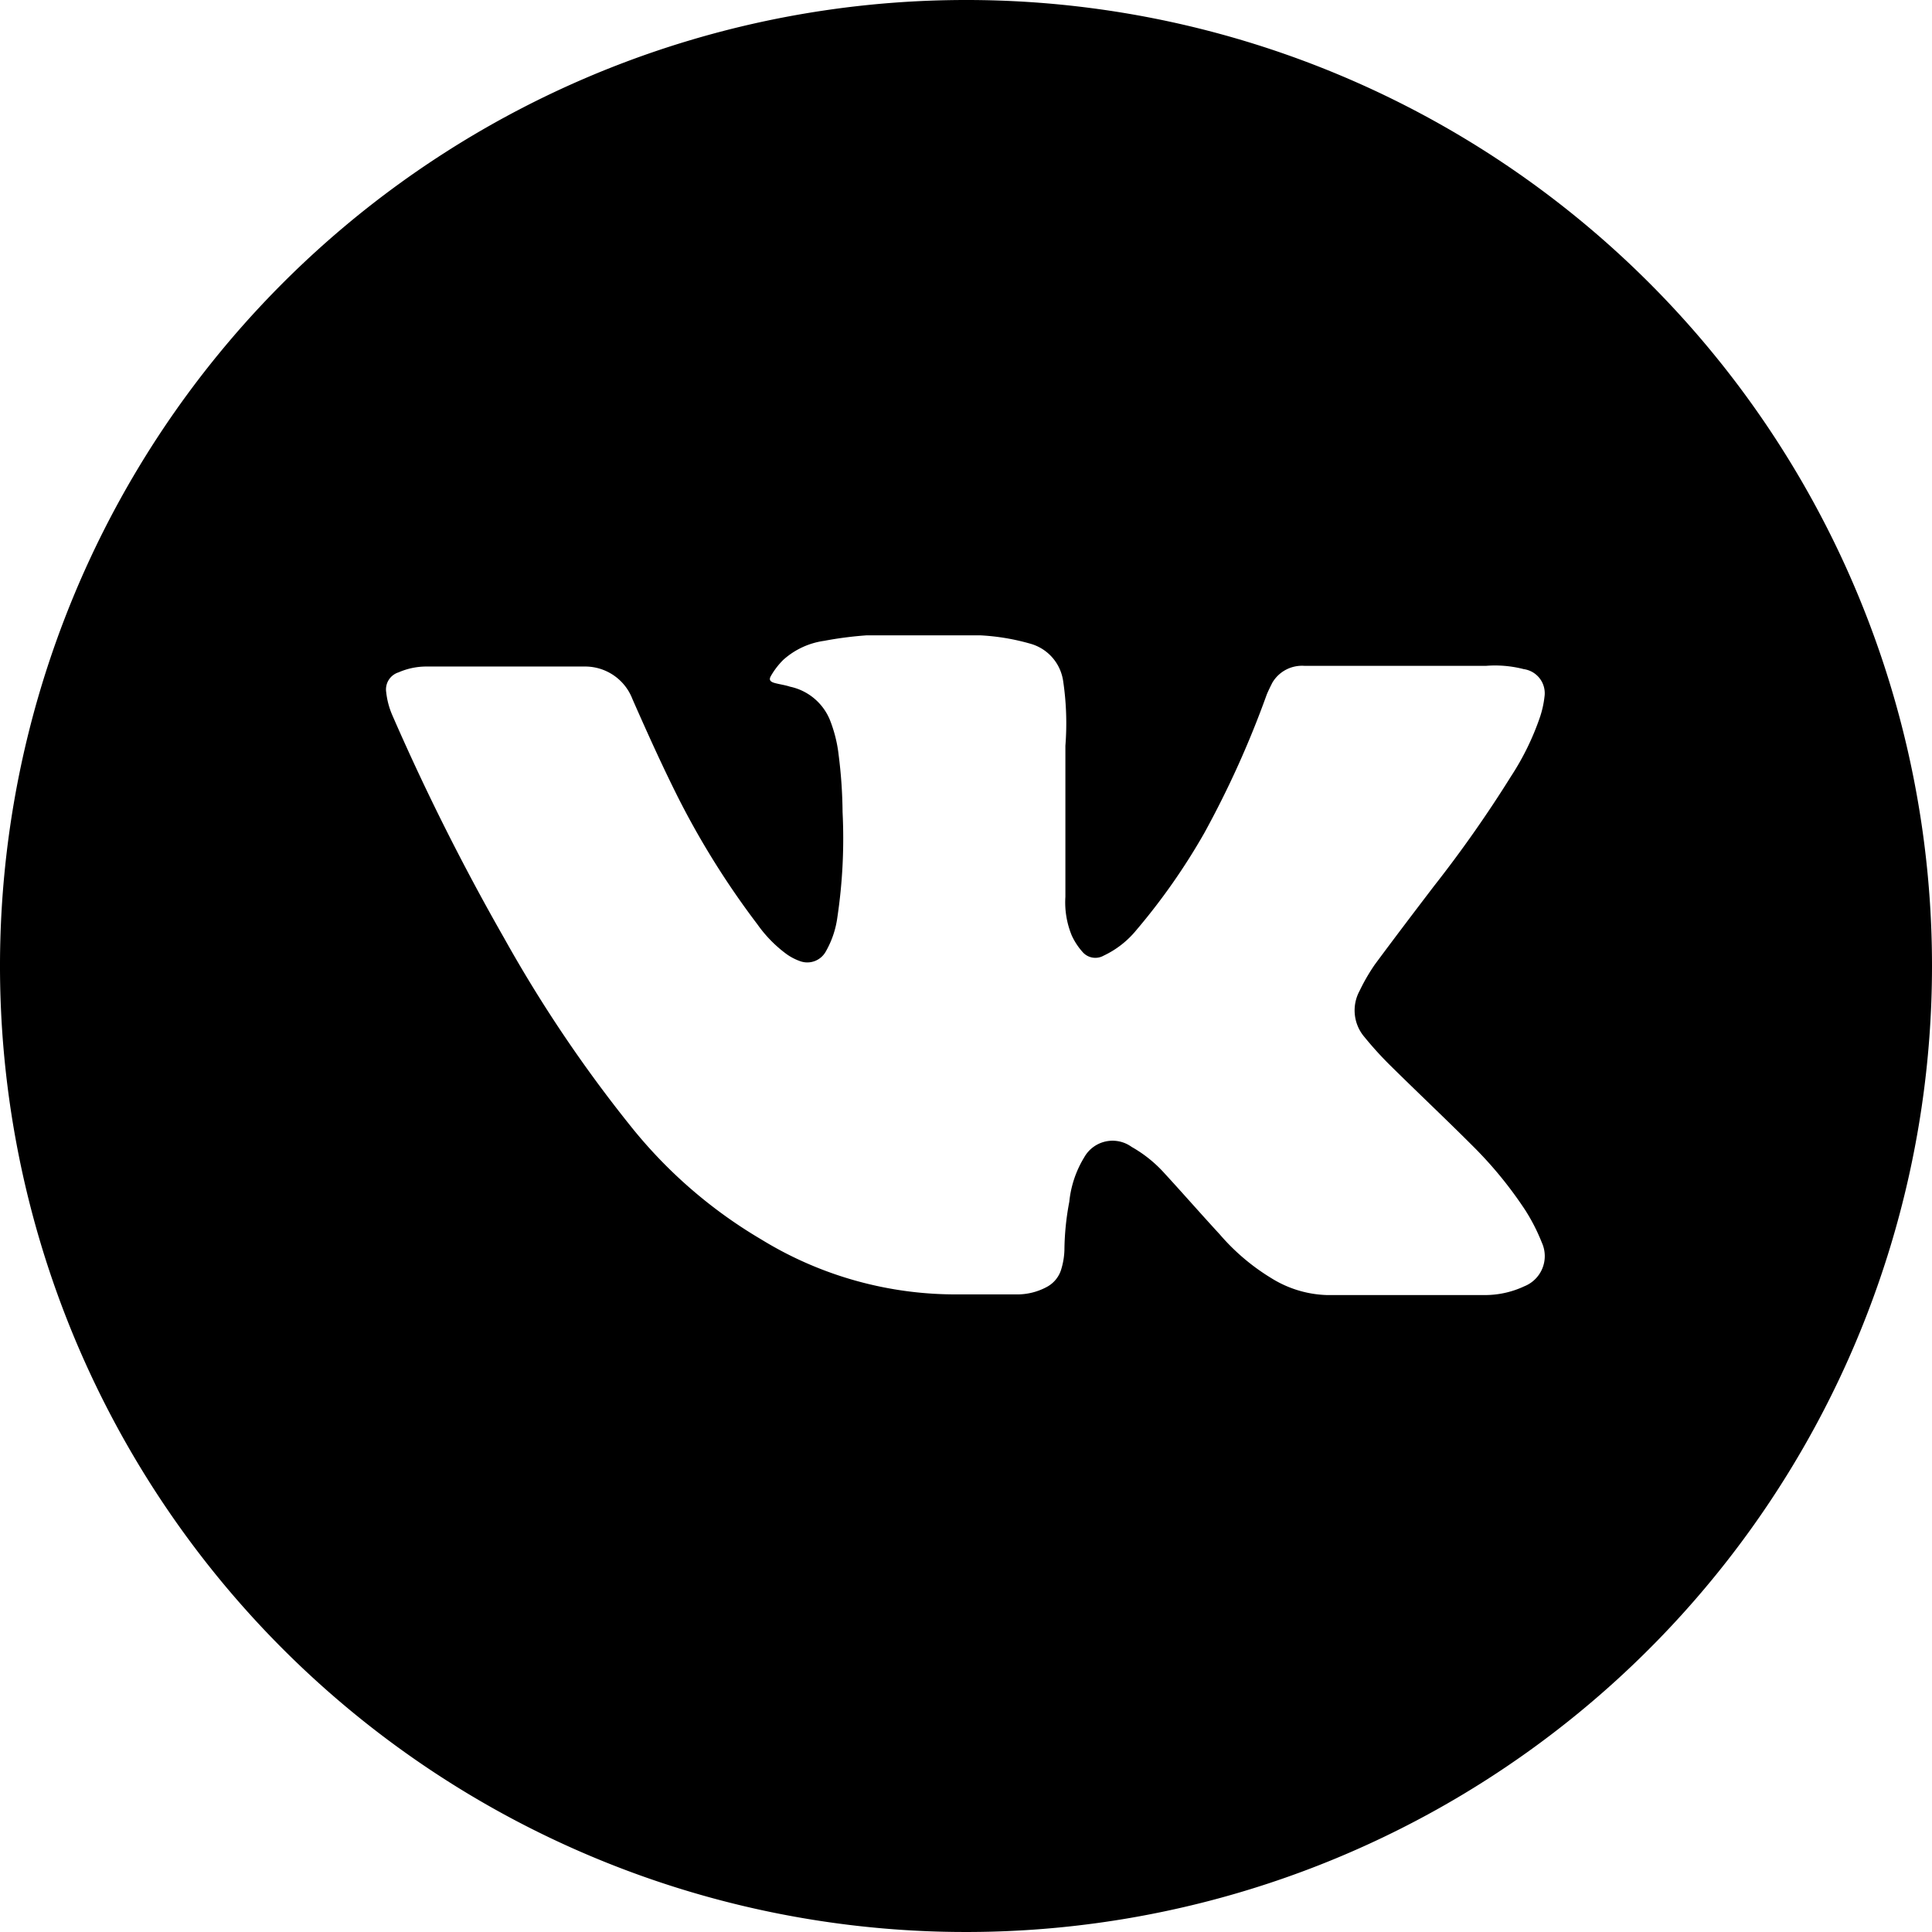
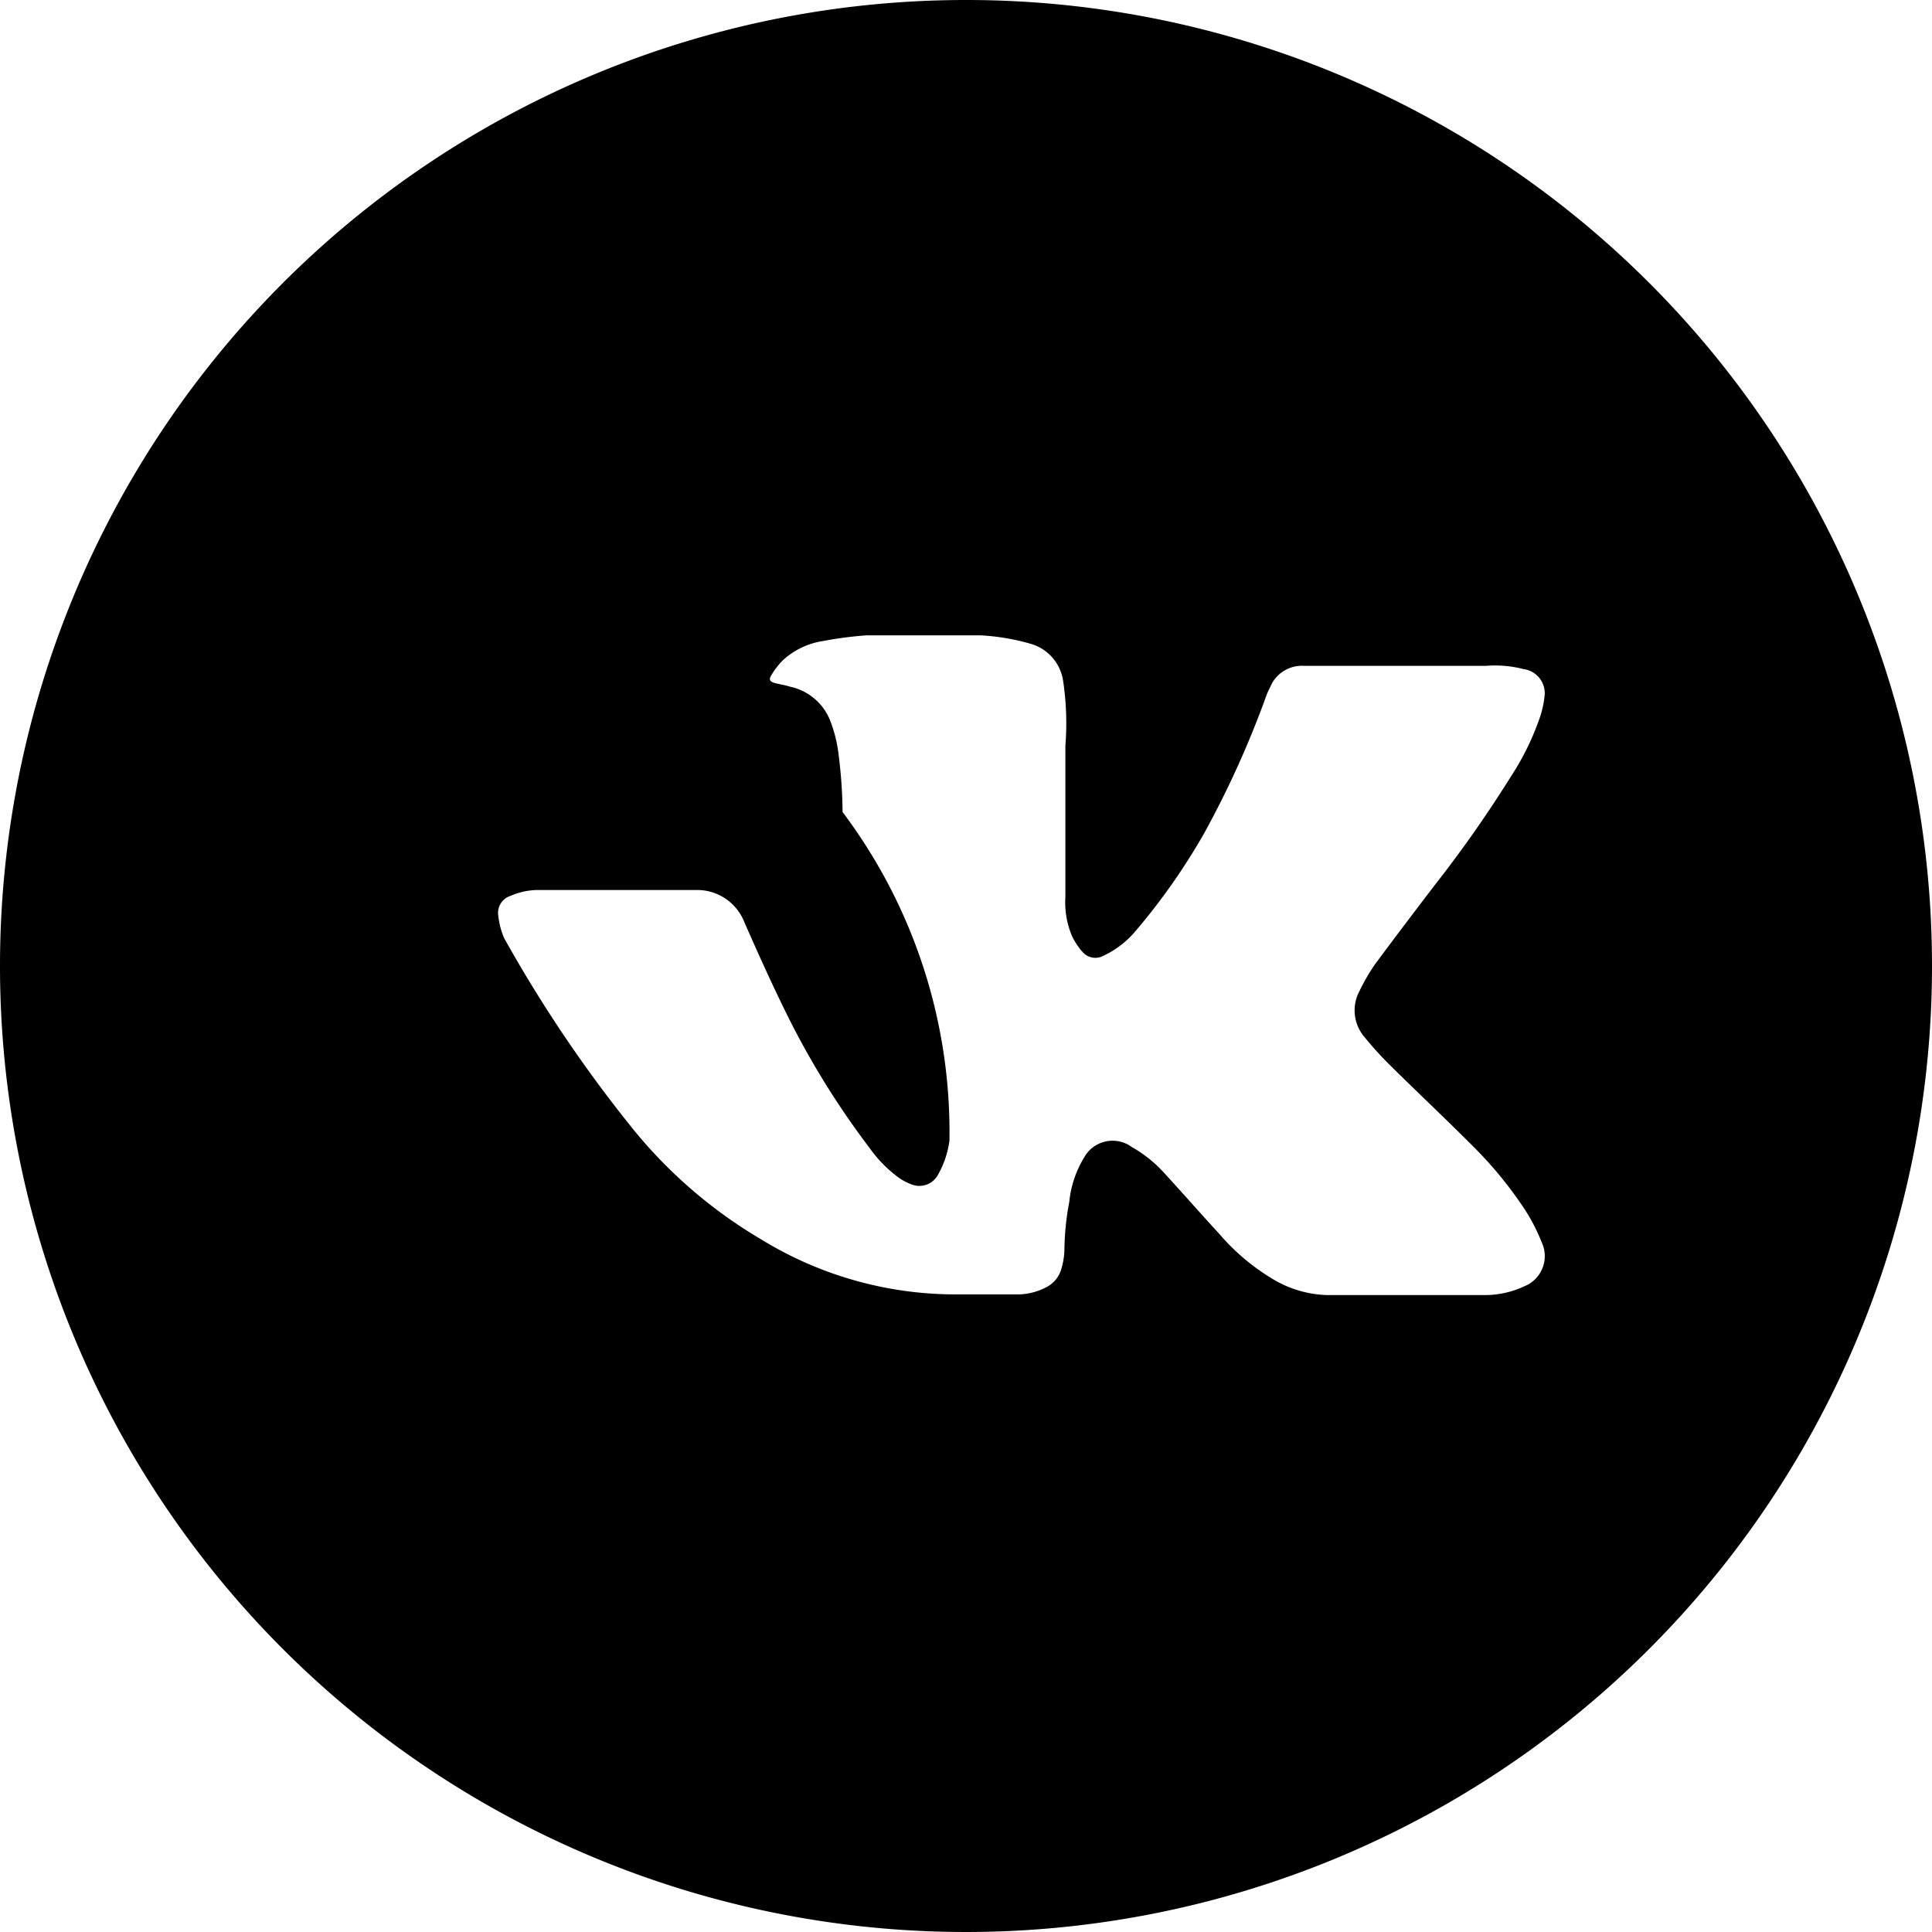
<svg xmlns="http://www.w3.org/2000/svg" viewBox="0 0 59.48 59.48">
  <title>Ресурс 7</title>
  <g id="Слой_2" data-name="Слой 2">
    <g id="Слой_1-2" data-name="Слой 1">
-       <path d="M29.74,0A29.74,29.74,0,1,0,59.48,29.74,29.73,29.73,0,0,0,29.74,0ZM46.93,39.6a2.85,2.85,0,0,1-1.15.27h-.45l-3.26,0-1.24,0a3.42,3.42,0,0,1-1.69-.52,6.63,6.63,0,0,1-1.59-1.35c-.58-.63-1.14-1.27-1.71-1.89a4,4,0,0,0-1-.8,1,1,0,0,0-1.46.32A3.24,3.24,0,0,0,32.92,37a8.27,8.27,0,0,0-.15,1.49,2.25,2.25,0,0,1-.09.56.91.91,0,0,1-.47.58,1.91,1.91,0,0,1-.84.22H29.52a11.43,11.43,0,0,1-6.08-1.69,14.68,14.68,0,0,1-4-3.46,41.74,41.74,0,0,1-3.92-5.82A71.2,71.2,0,0,1,12.07,22a2.43,2.43,0,0,1-.18-.69.55.55,0,0,1,.38-.61,2.14,2.14,0,0,1,.86-.18c.36,0,.72,0,1.07,0,1.27,0,2.53,0,3.8,0a1.56,1.56,0,0,1,1.47,1c.44,1,.89,2,1.39,3a25.46,25.46,0,0,0,2.46,3.94,4,4,0,0,0,.89.91,1.68,1.68,0,0,0,.42.22.65.65,0,0,0,.79-.29,2.9,2.9,0,0,0,.36-1.06A16.39,16.39,0,0,0,25.94,25a14.7,14.7,0,0,0-.12-1.75,4.21,4.21,0,0,0-.28-1.11,1.71,1.71,0,0,0-1.22-1c-.15-.05-.31-.07-.46-.11s-.2-.1-.12-.23a2.29,2.29,0,0,1,.38-.49,2.37,2.37,0,0,1,1.25-.58,11.44,11.44,0,0,1,1.31-.17c.58,0,1.15,0,1.73,0s1.18,0,1.77,0a6.88,6.88,0,0,1,1.55.26,1.4,1.4,0,0,1,1,1.14,8.82,8.82,0,0,1,.07,2c0,.27,0,.54,0,.8l0,1.52c0,.77,0,1.55,0,2.33A2.67,2.67,0,0,0,33,28.81a2.06,2.06,0,0,0,.33.5.52.52,0,0,0,.65.11,2.88,2.88,0,0,0,1-.78,19.55,19.55,0,0,0,2.1-3A29.72,29.72,0,0,0,39,21.38c.05-.12.11-.24.17-.36a1.06,1.06,0,0,1,1-.52q1.78,0,3.57,0c.68,0,1.35,0,2,0a3.53,3.53,0,0,1,1.17.1.75.75,0,0,1,.64.85,3.06,3.06,0,0,1-.13.6,8.12,8.12,0,0,1-.9,1.85,38.17,38.17,0,0,1-2.38,3.39c-.61.8-1.21,1.59-1.81,2.4a5.9,5.9,0,0,0-.47.81,1.26,1.26,0,0,0,.15,1.43,10.87,10.87,0,0,0,.79.87c.84.83,1.69,1.63,2.52,2.46a12.35,12.35,0,0,1,1.64,2,5.89,5.89,0,0,1,.51,1A1,1,0,0,1,46.93,39.6Z" />
+       <path d="M29.74,0A29.74,29.74,0,1,0,59.48,29.74,29.73,29.73,0,0,0,29.74,0ZM46.93,39.6a2.85,2.85,0,0,1-1.15.27h-.45l-3.26,0-1.24,0a3.42,3.42,0,0,1-1.69-.52,6.63,6.63,0,0,1-1.59-1.35c-.58-.63-1.14-1.27-1.71-1.89a4,4,0,0,0-1-.8,1,1,0,0,0-1.46.32A3.24,3.24,0,0,0,32.92,37a8.27,8.27,0,0,0-.15,1.49,2.25,2.25,0,0,1-.09.56.91.91,0,0,1-.47.58,1.91,1.91,0,0,1-.84.22H29.52a11.43,11.43,0,0,1-6.08-1.69,14.68,14.68,0,0,1-4-3.46,41.74,41.74,0,0,1-3.92-5.82a2.43,2.43,0,0,1-.18-.69.55.55,0,0,1,.38-.61,2.14,2.14,0,0,1,.86-.18c.36,0,.72,0,1.07,0,1.27,0,2.53,0,3.8,0a1.56,1.56,0,0,1,1.47,1c.44,1,.89,2,1.39,3a25.46,25.46,0,0,0,2.46,3.94,4,4,0,0,0,.89.91,1.68,1.68,0,0,0,.42.22.65.65,0,0,0,.79-.29,2.9,2.9,0,0,0,.36-1.06A16.39,16.39,0,0,0,25.94,25a14.7,14.7,0,0,0-.12-1.75,4.21,4.21,0,0,0-.28-1.11,1.71,1.71,0,0,0-1.22-1c-.15-.05-.31-.07-.46-.11s-.2-.1-.12-.23a2.29,2.29,0,0,1,.38-.49,2.37,2.37,0,0,1,1.25-.58,11.44,11.44,0,0,1,1.31-.17c.58,0,1.15,0,1.73,0s1.18,0,1.77,0a6.88,6.88,0,0,1,1.55.26,1.4,1.4,0,0,1,1,1.14,8.82,8.82,0,0,1,.07,2c0,.27,0,.54,0,.8l0,1.52c0,.77,0,1.55,0,2.33A2.67,2.67,0,0,0,33,28.81a2.06,2.06,0,0,0,.33.5.52.52,0,0,0,.65.11,2.88,2.88,0,0,0,1-.78,19.55,19.55,0,0,0,2.1-3A29.72,29.72,0,0,0,39,21.38c.05-.12.11-.24.17-.36a1.06,1.06,0,0,1,1-.52q1.78,0,3.57,0c.68,0,1.35,0,2,0a3.53,3.53,0,0,1,1.17.1.75.75,0,0,1,.64.85,3.06,3.06,0,0,1-.13.6,8.12,8.12,0,0,1-.9,1.85,38.17,38.17,0,0,1-2.38,3.39c-.61.8-1.21,1.59-1.81,2.4a5.9,5.9,0,0,0-.47.81,1.26,1.26,0,0,0,.15,1.43,10.87,10.87,0,0,0,.79.87c.84.83,1.69,1.63,2.52,2.46a12.35,12.35,0,0,1,1.64,2,5.89,5.89,0,0,1,.51,1A1,1,0,0,1,46.93,39.6Z" />
    </g>
  </g>
</svg>